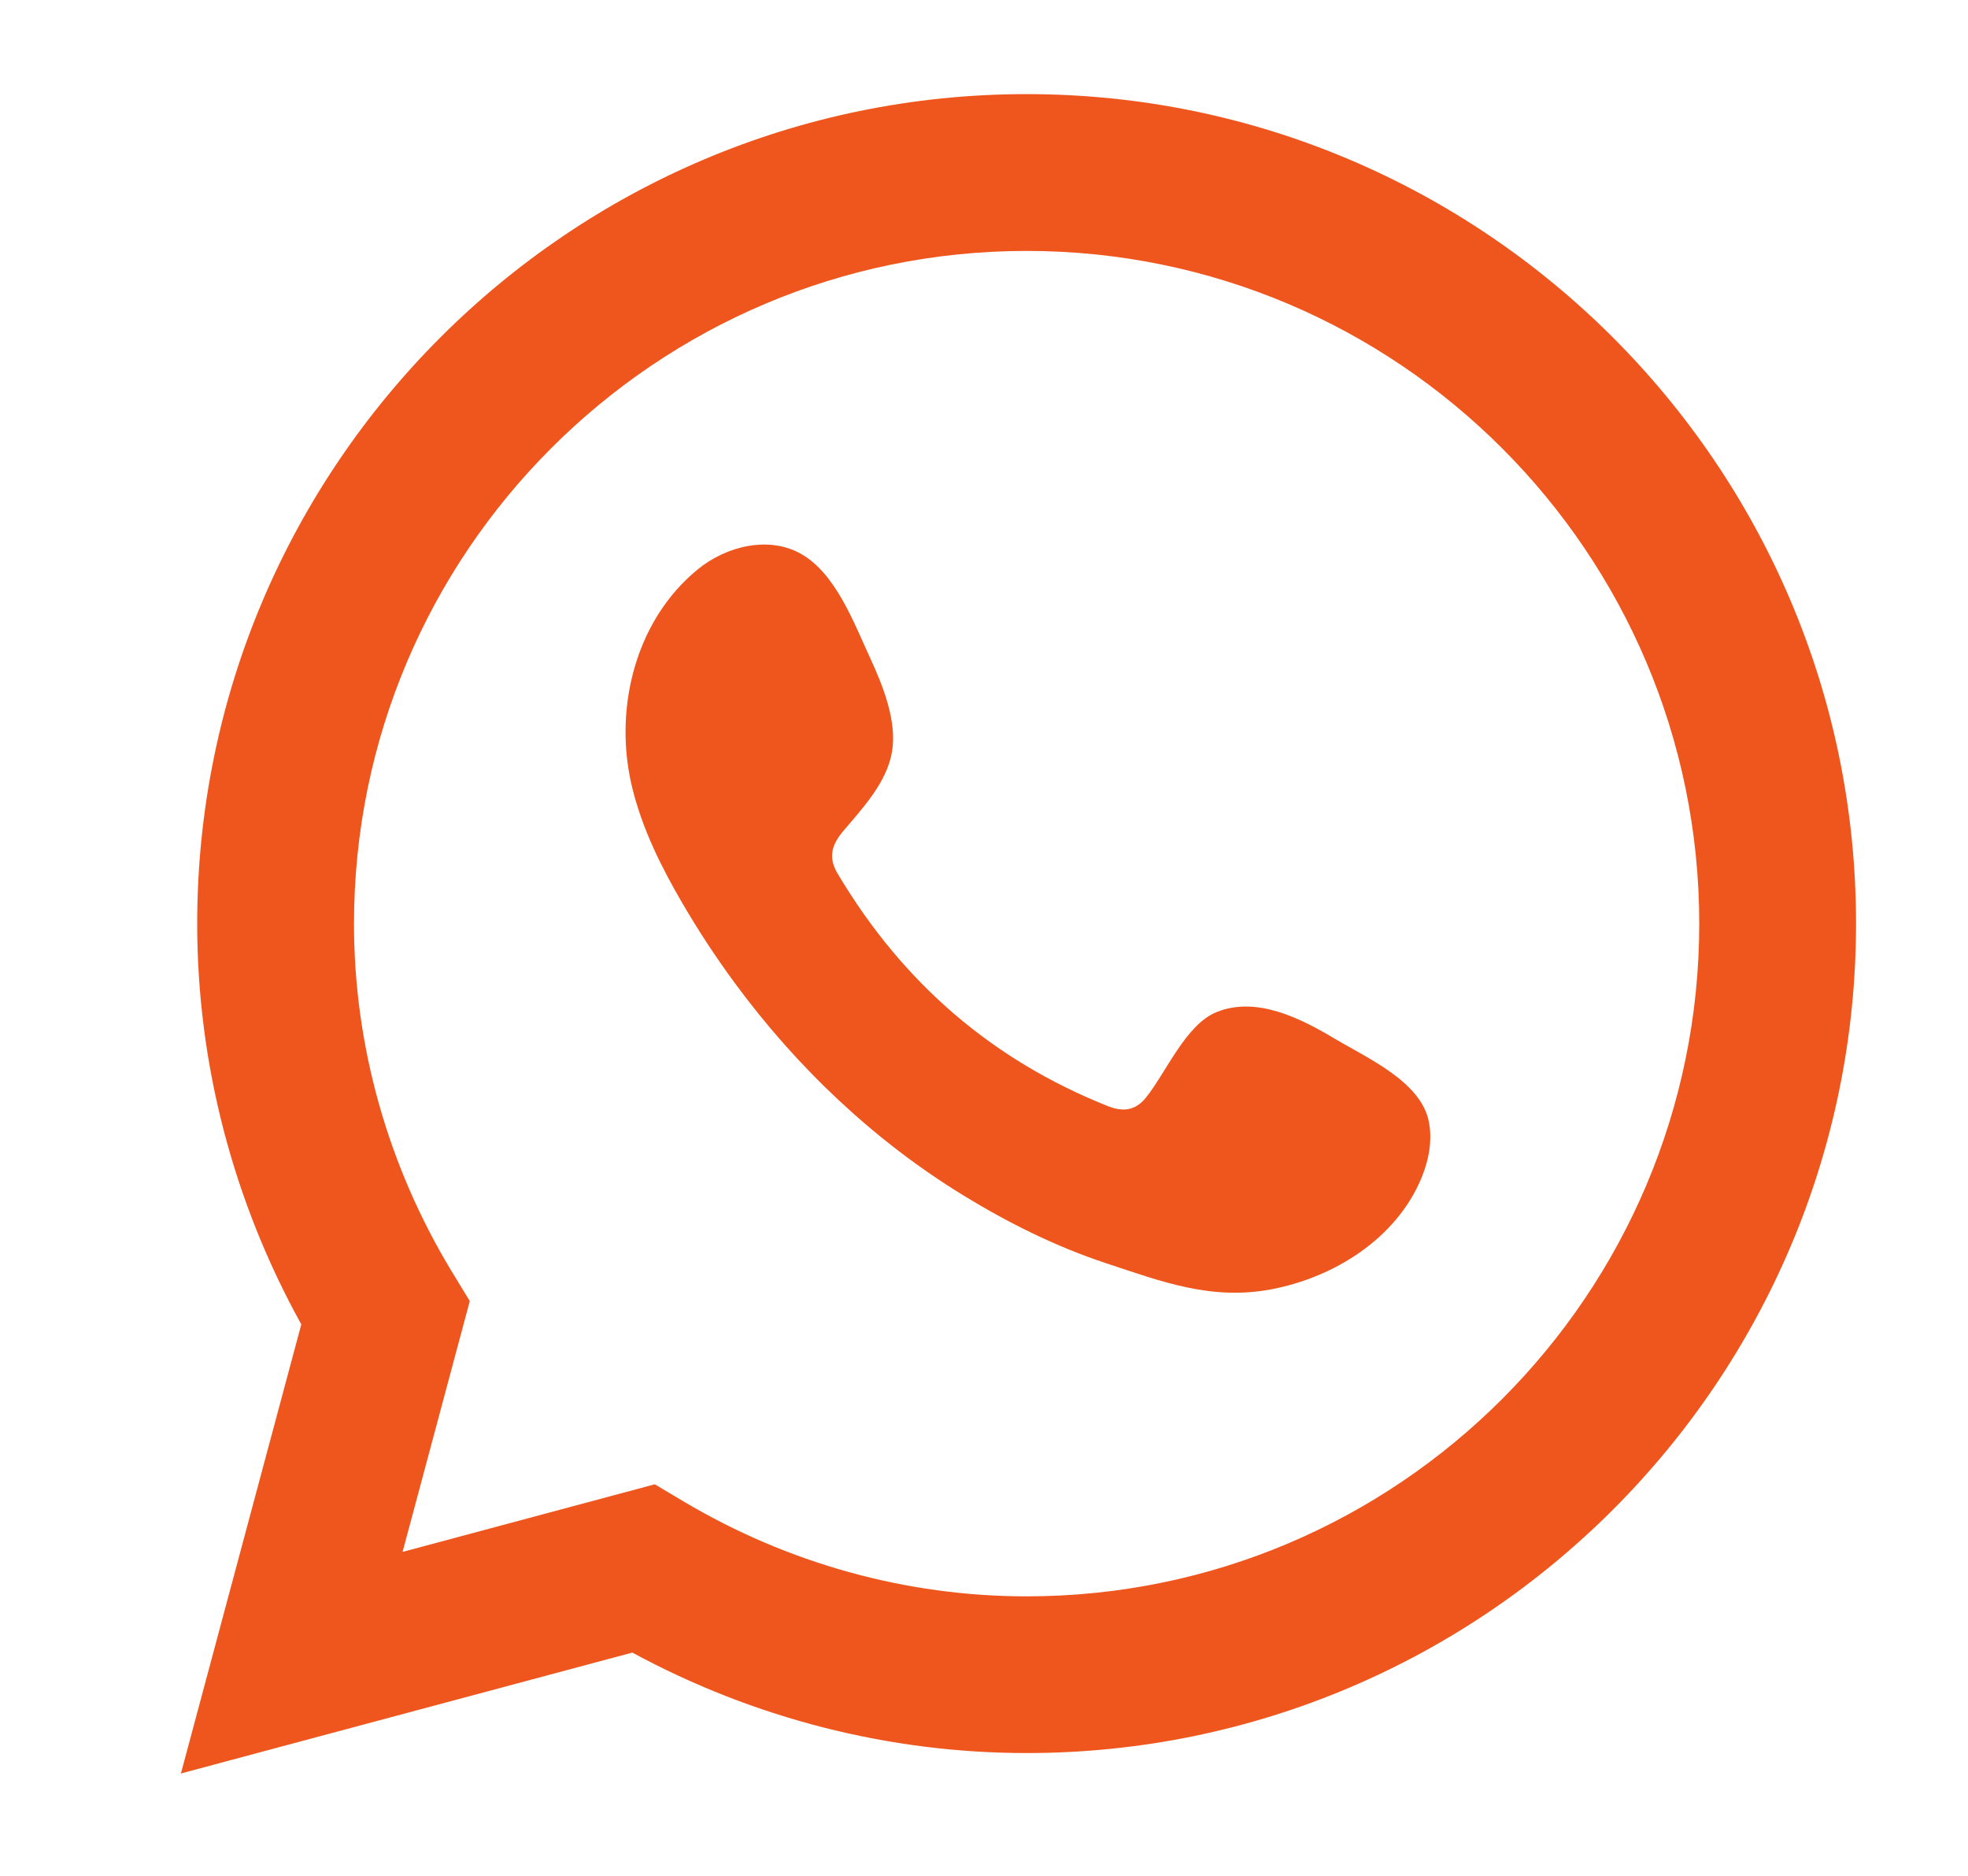
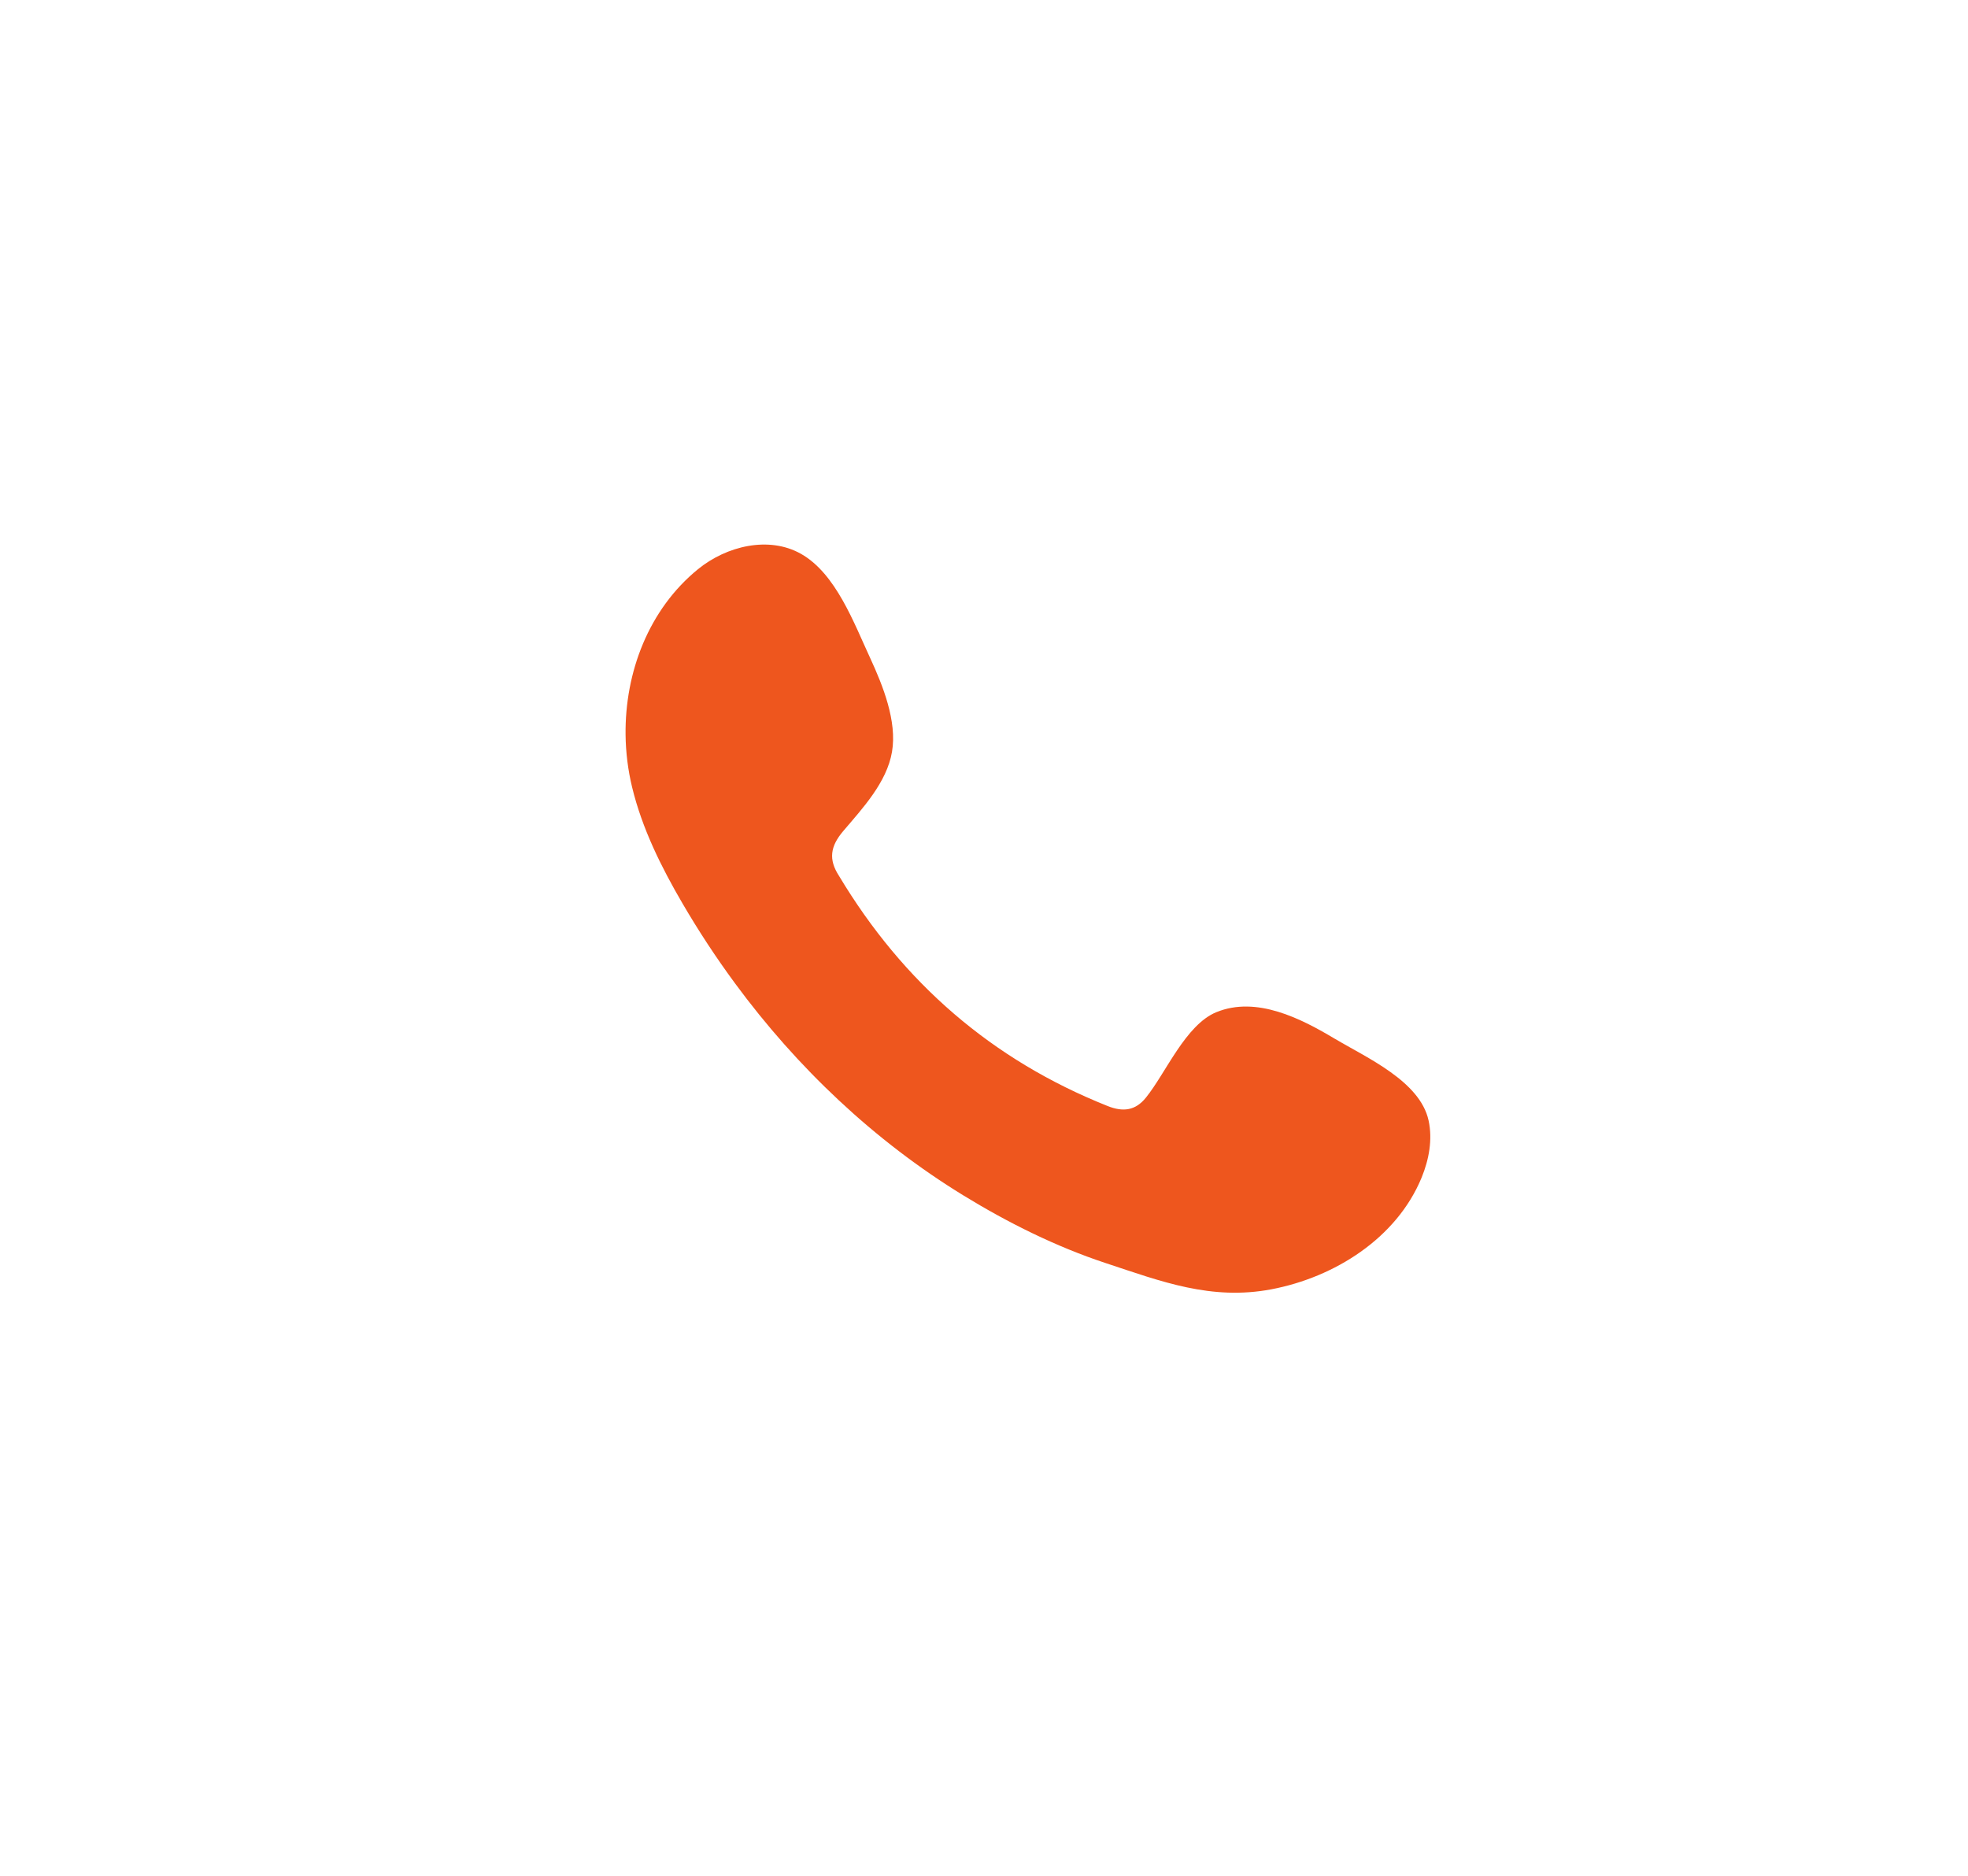
<svg xmlns="http://www.w3.org/2000/svg" id="Capa_1" data-name="Capa 1" viewBox="0 0 195.3 186.19">
  <defs>
    <style>
      .cls-1 {
        fill-rule: evenodd;
      }

      .cls-1, .cls-2 {
        fill: #ee561e;
        stroke-width: 0px;
      }
    </style>
  </defs>
-   <path class="cls-2" d="M17.95,176l11.95-44.58c-6.76-12.21-10.33-25.88-10.33-39.76C19.57,46.27,56.5,9.34,101.88,9.34s82.31,36.93,82.31,82.31-36.93,82.31-82.31,82.31c-13.62,0-27.08-3.44-39.13-9.97l-44.81,12ZM64.98,147.29l2.82,1.68c10.36,6.17,22.14,9.44,34.08,9.44,36.81,0,66.75-29.94,66.75-66.75S138.69,24.9,101.88,24.9,35.13,54.85,35.13,91.66c0,12.15,3.38,24.12,9.76,34.61l1.73,2.84-6.67,24.89,25.03-6.71Z" />
  <path class="cls-1" d="M132.5,103.1c-3.39-2.03-7.8-4.29-11.79-2.66-3.06,1.25-5.02,6.05-7,8.49-1.02,1.26-2.23,1.45-3.8.82-11.49-4.58-20.3-12.25-26.64-22.82-1.07-1.64-.88-2.94.41-4.46,1.92-2.26,4.32-4.82,4.84-7.86.52-3.04-.91-6.59-2.16-9.3-1.61-3.46-3.4-8.39-6.87-10.35-3.19-1.8-7.38-.79-10.22,1.52-4.9,3.99-7.26,10.24-7.19,16.43.02,1.76.24,3.52.65,5.21.99,4.09,2.88,7.9,5,11.53,1.6,2.74,3.34,5.39,5.22,7.94,6.15,8.35,13.8,15.61,22.65,21.03,4.42,2.71,9.19,5.09,14.13,6.72,5.53,1.83,10.47,3.73,16.44,2.6,6.26-1.19,12.43-5.06,14.91-11.09.73-1.79,1.1-3.77.69-5.66-.85-3.9-6.13-6.22-9.28-8.1Z" />
</svg>